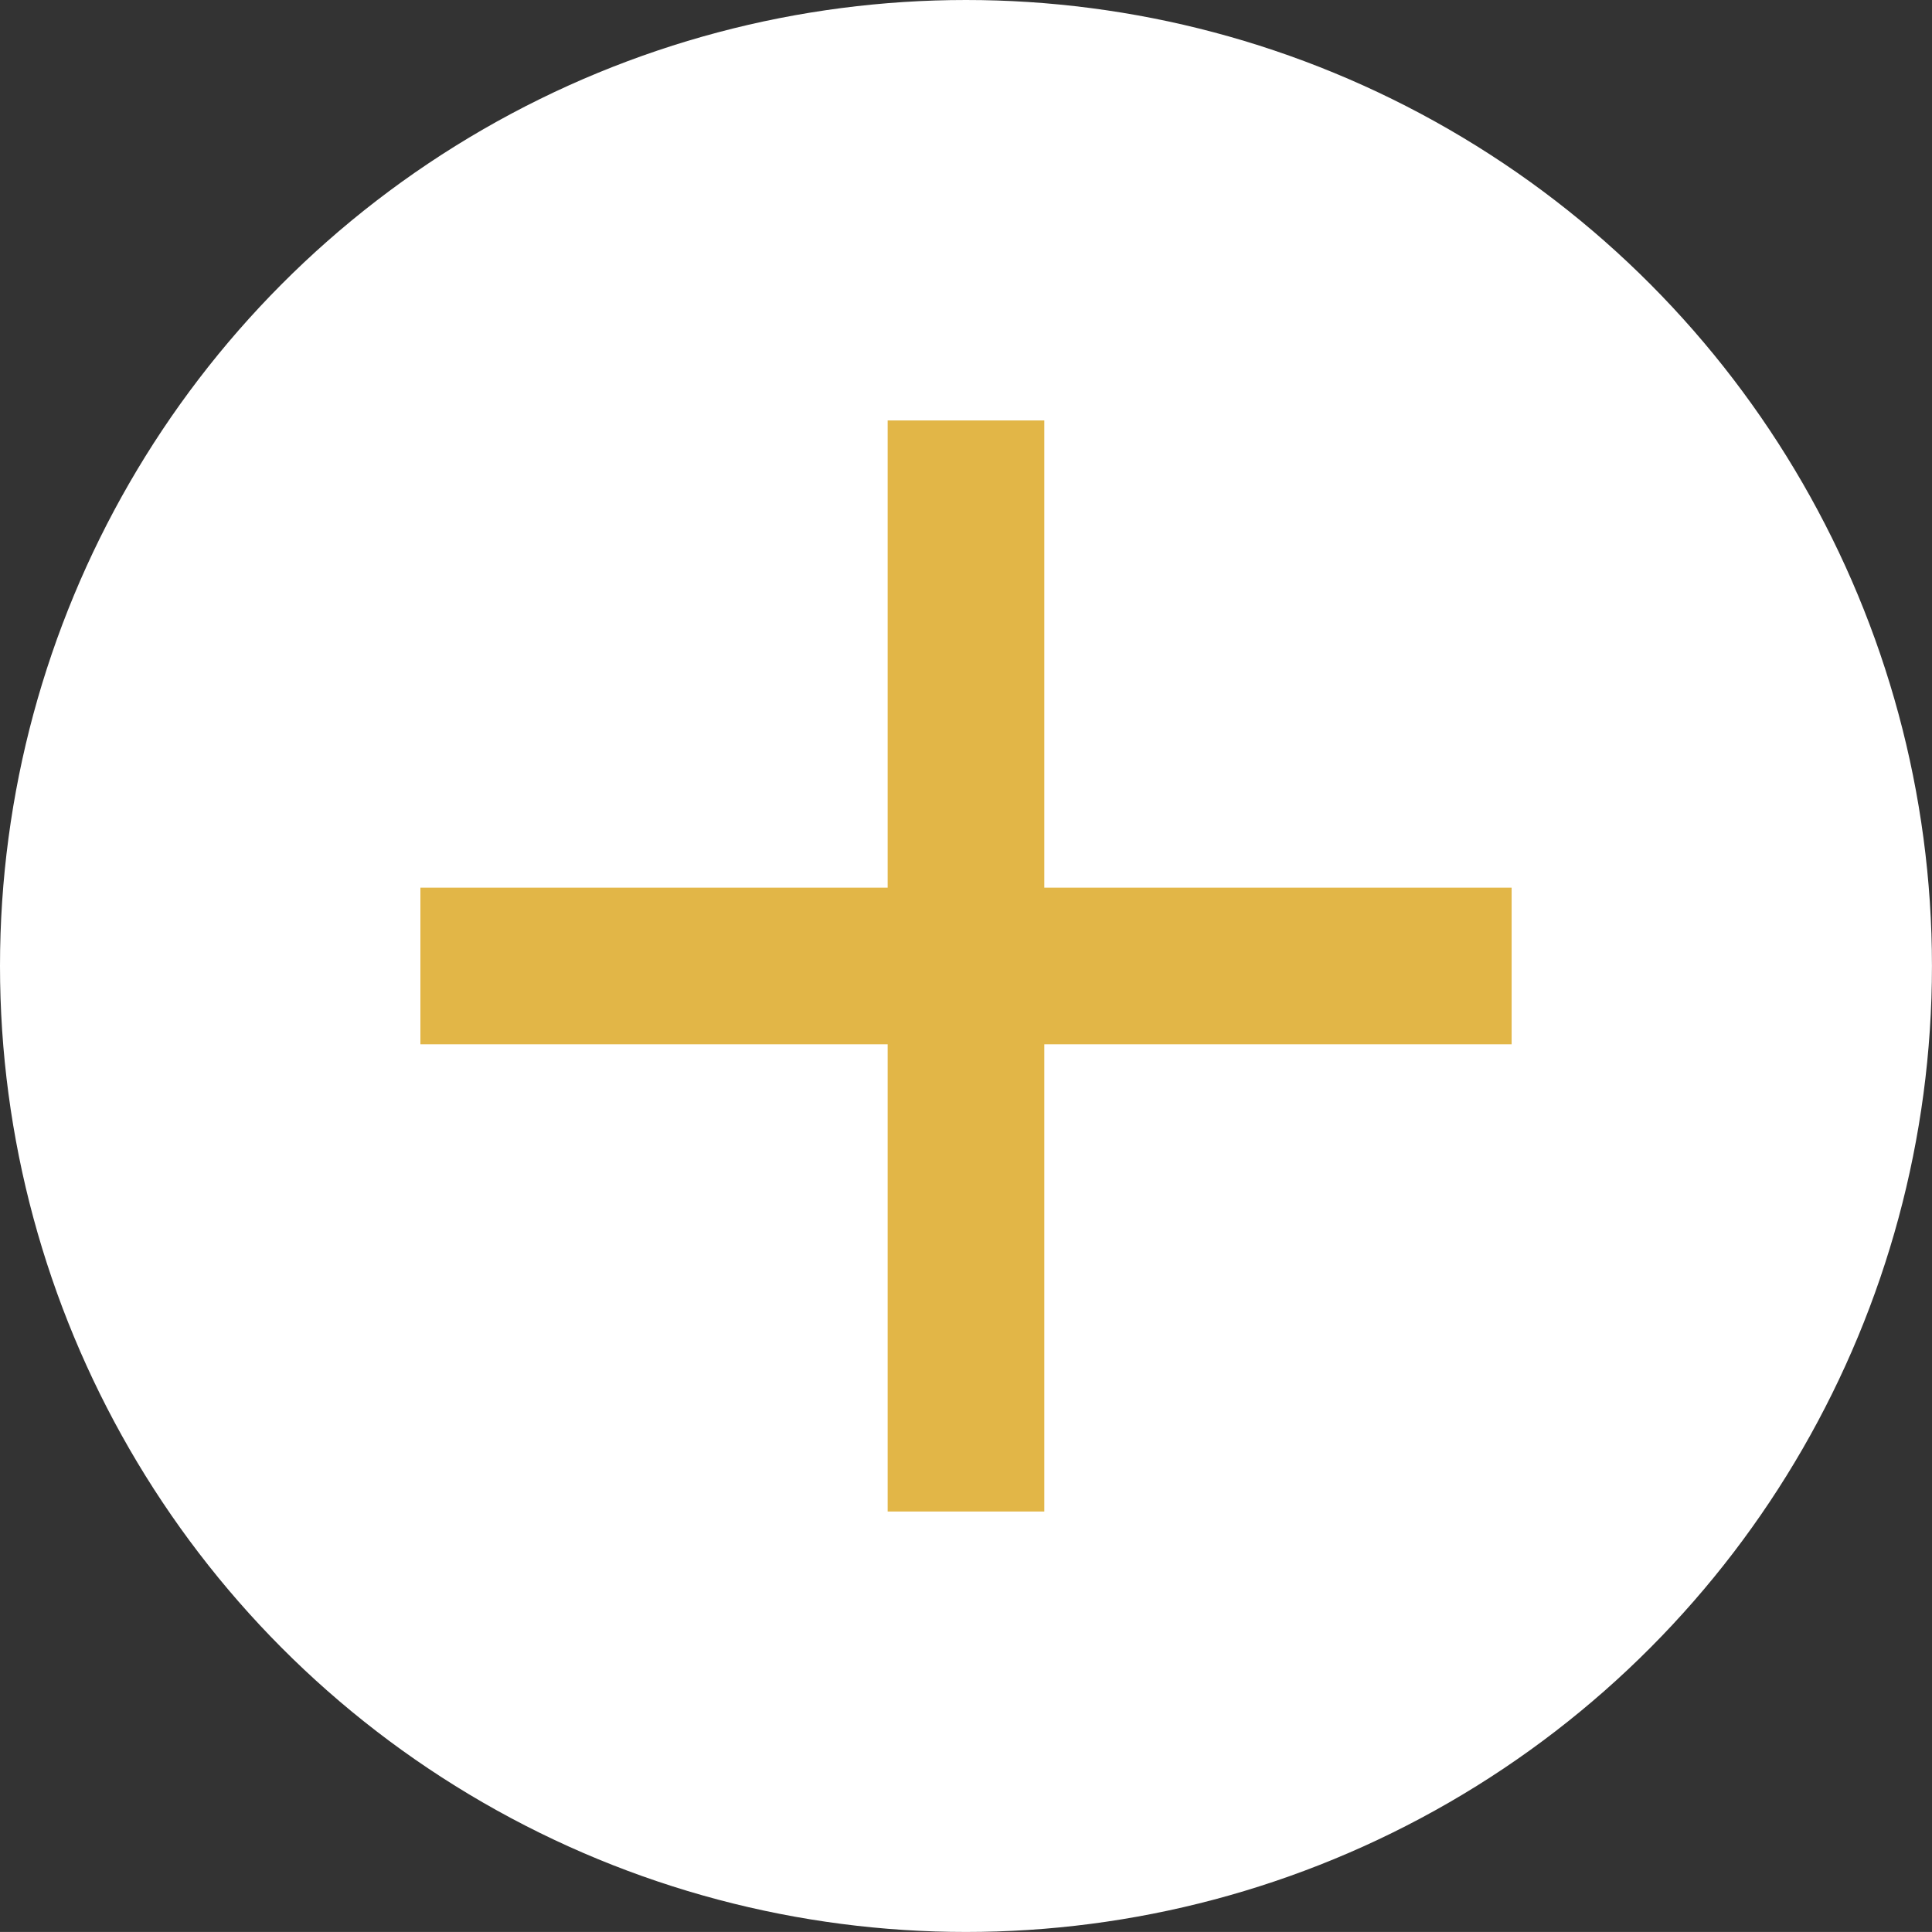
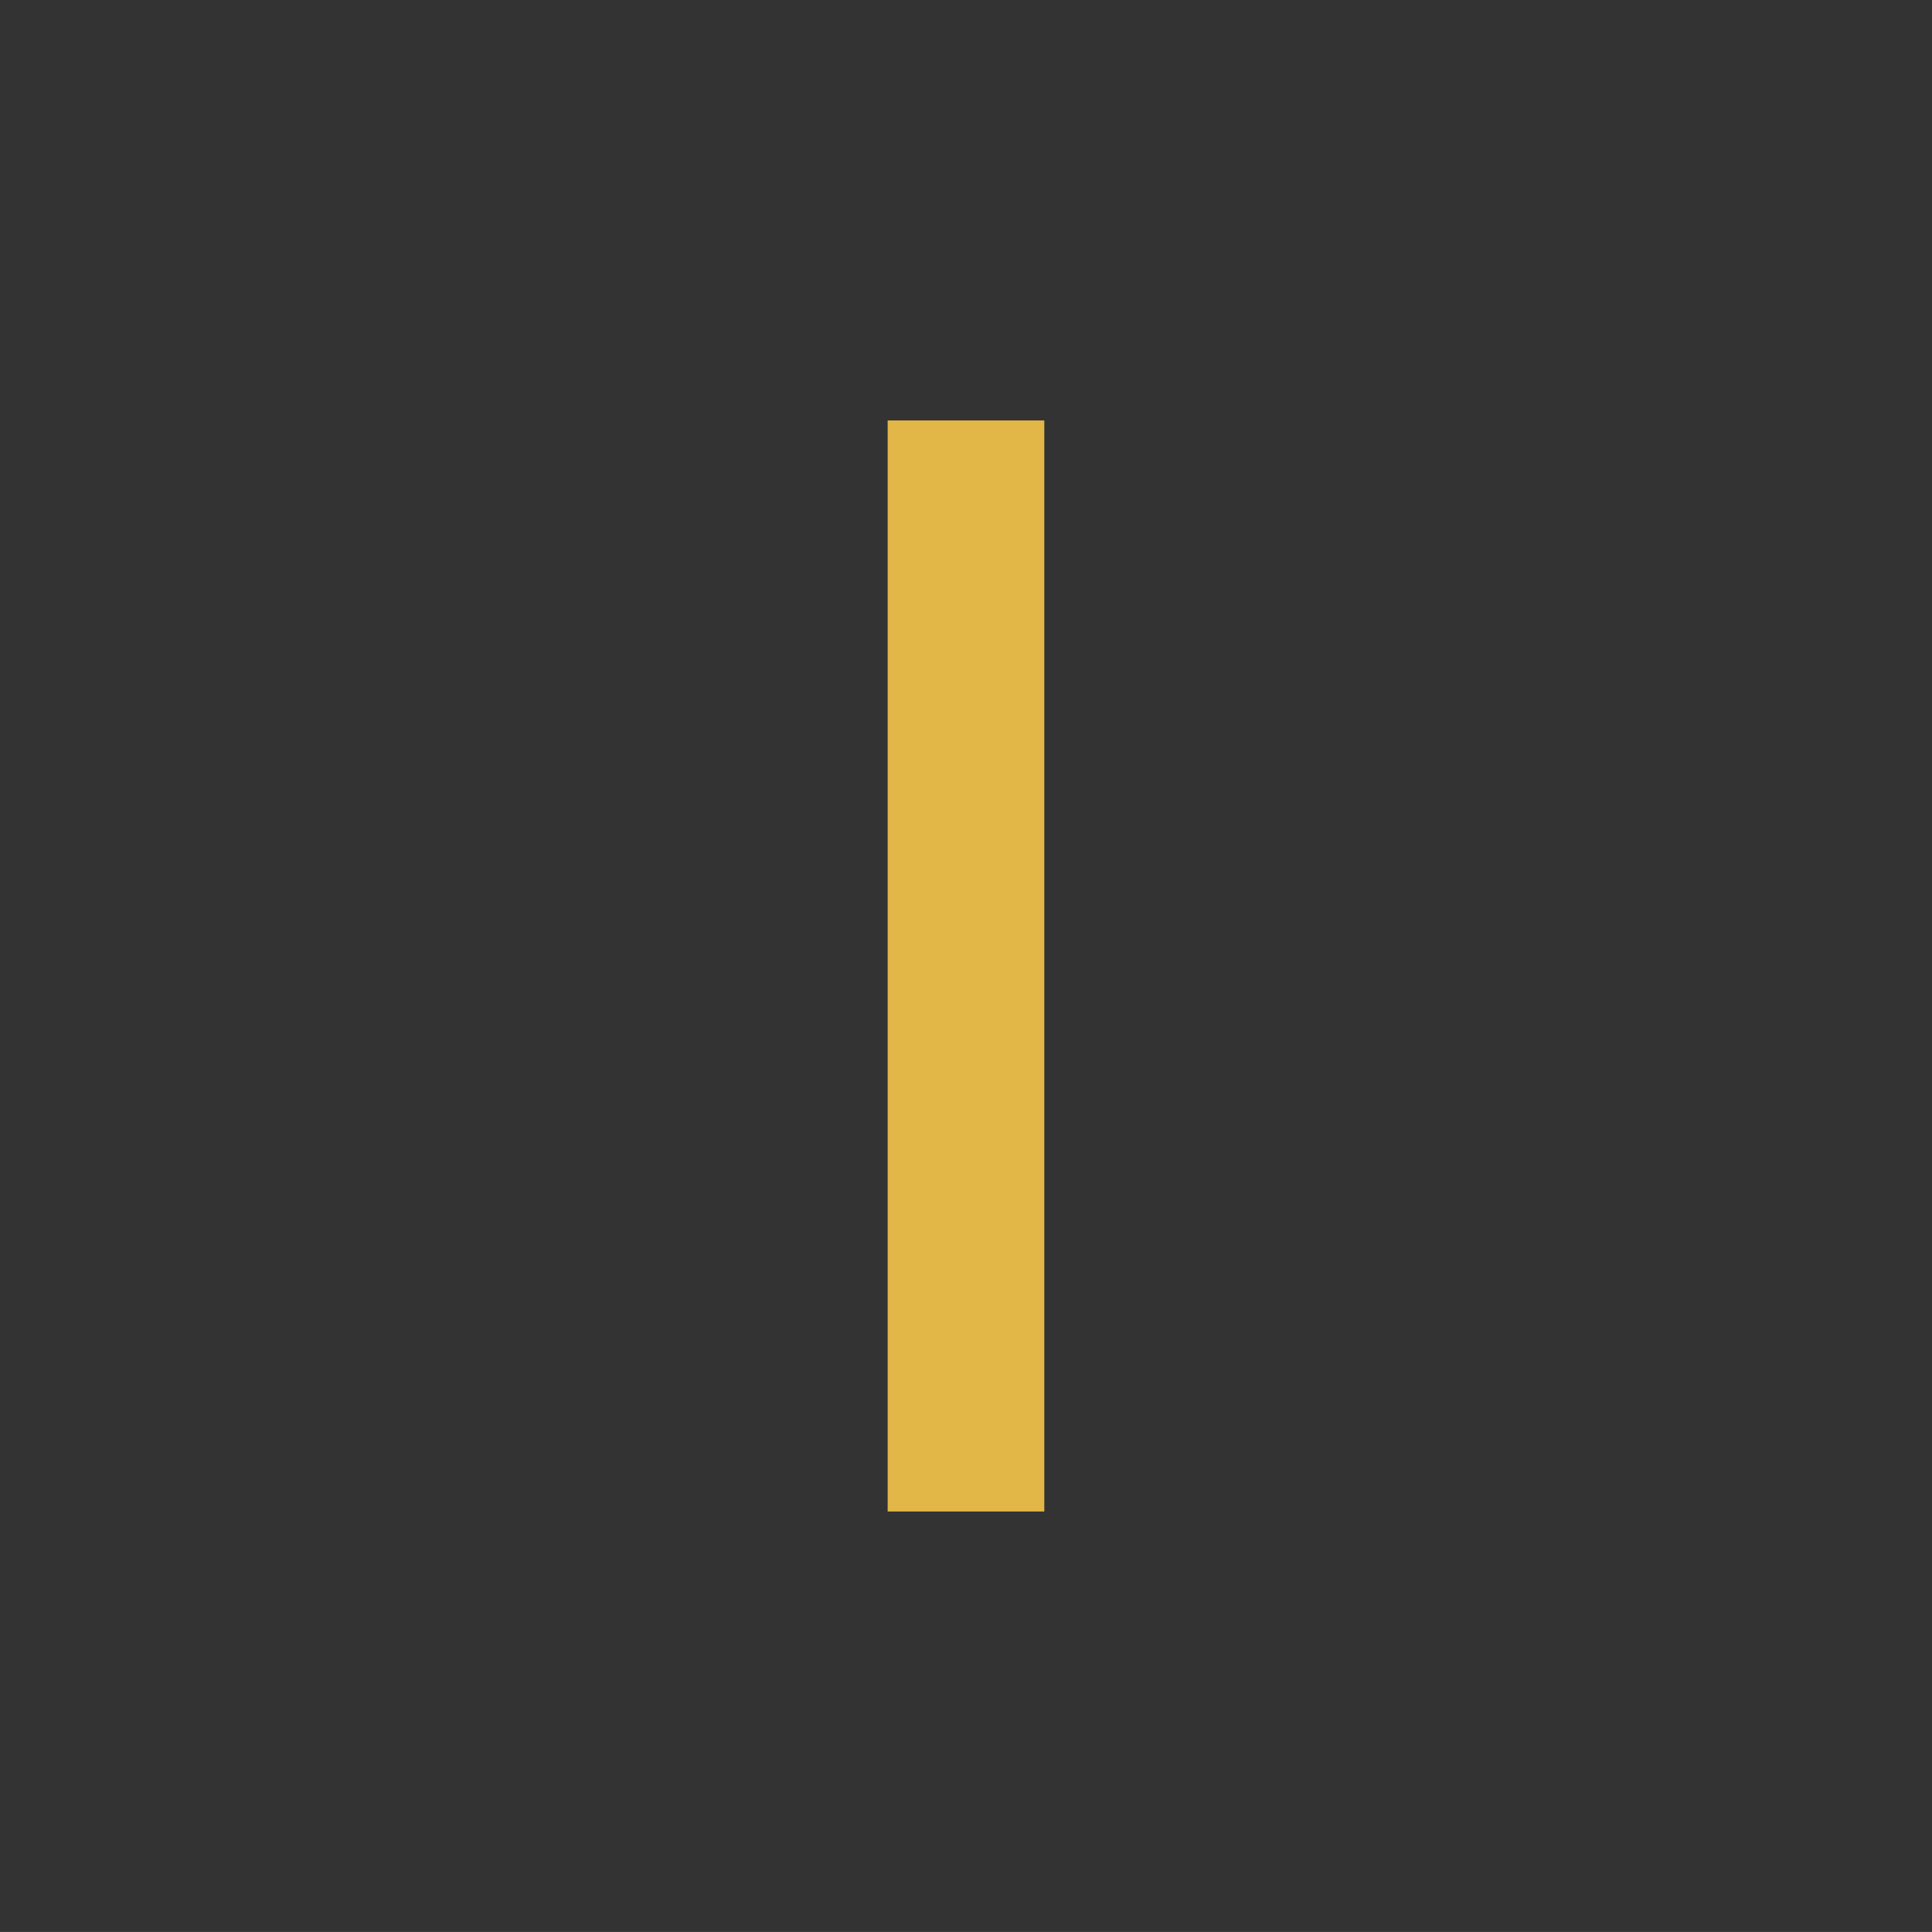
<svg xmlns="http://www.w3.org/2000/svg" version="1.1" id="Layer_1" x="0px" y="0px" width="47.757px" height="47.756px" viewBox="0 0 47.757 47.756" enable-background="new 0 0 47.757 47.756" xml:space="preserve">
  <rect x="0" y="0" width="47.757" height="47.756" fill="#333333" stroke="none" />
  <g>
-     <circle fill="#FFFFFF" cx="23.878" cy="23.878" r="23.878" />
    <g>
      <line fill="none" stroke="#E2B647" stroke-width="3.872" stroke-miterlimit="10" x1="23.878" y1="10.393" x2="23.878" y2="37.363" />
-       <line fill="none" stroke="#E2B647" stroke-width="3.872" stroke-miterlimit="10" x1="37.366" y1="23.878" x2="10.392" y2="23.878" />
    </g>
  </g>
</svg>